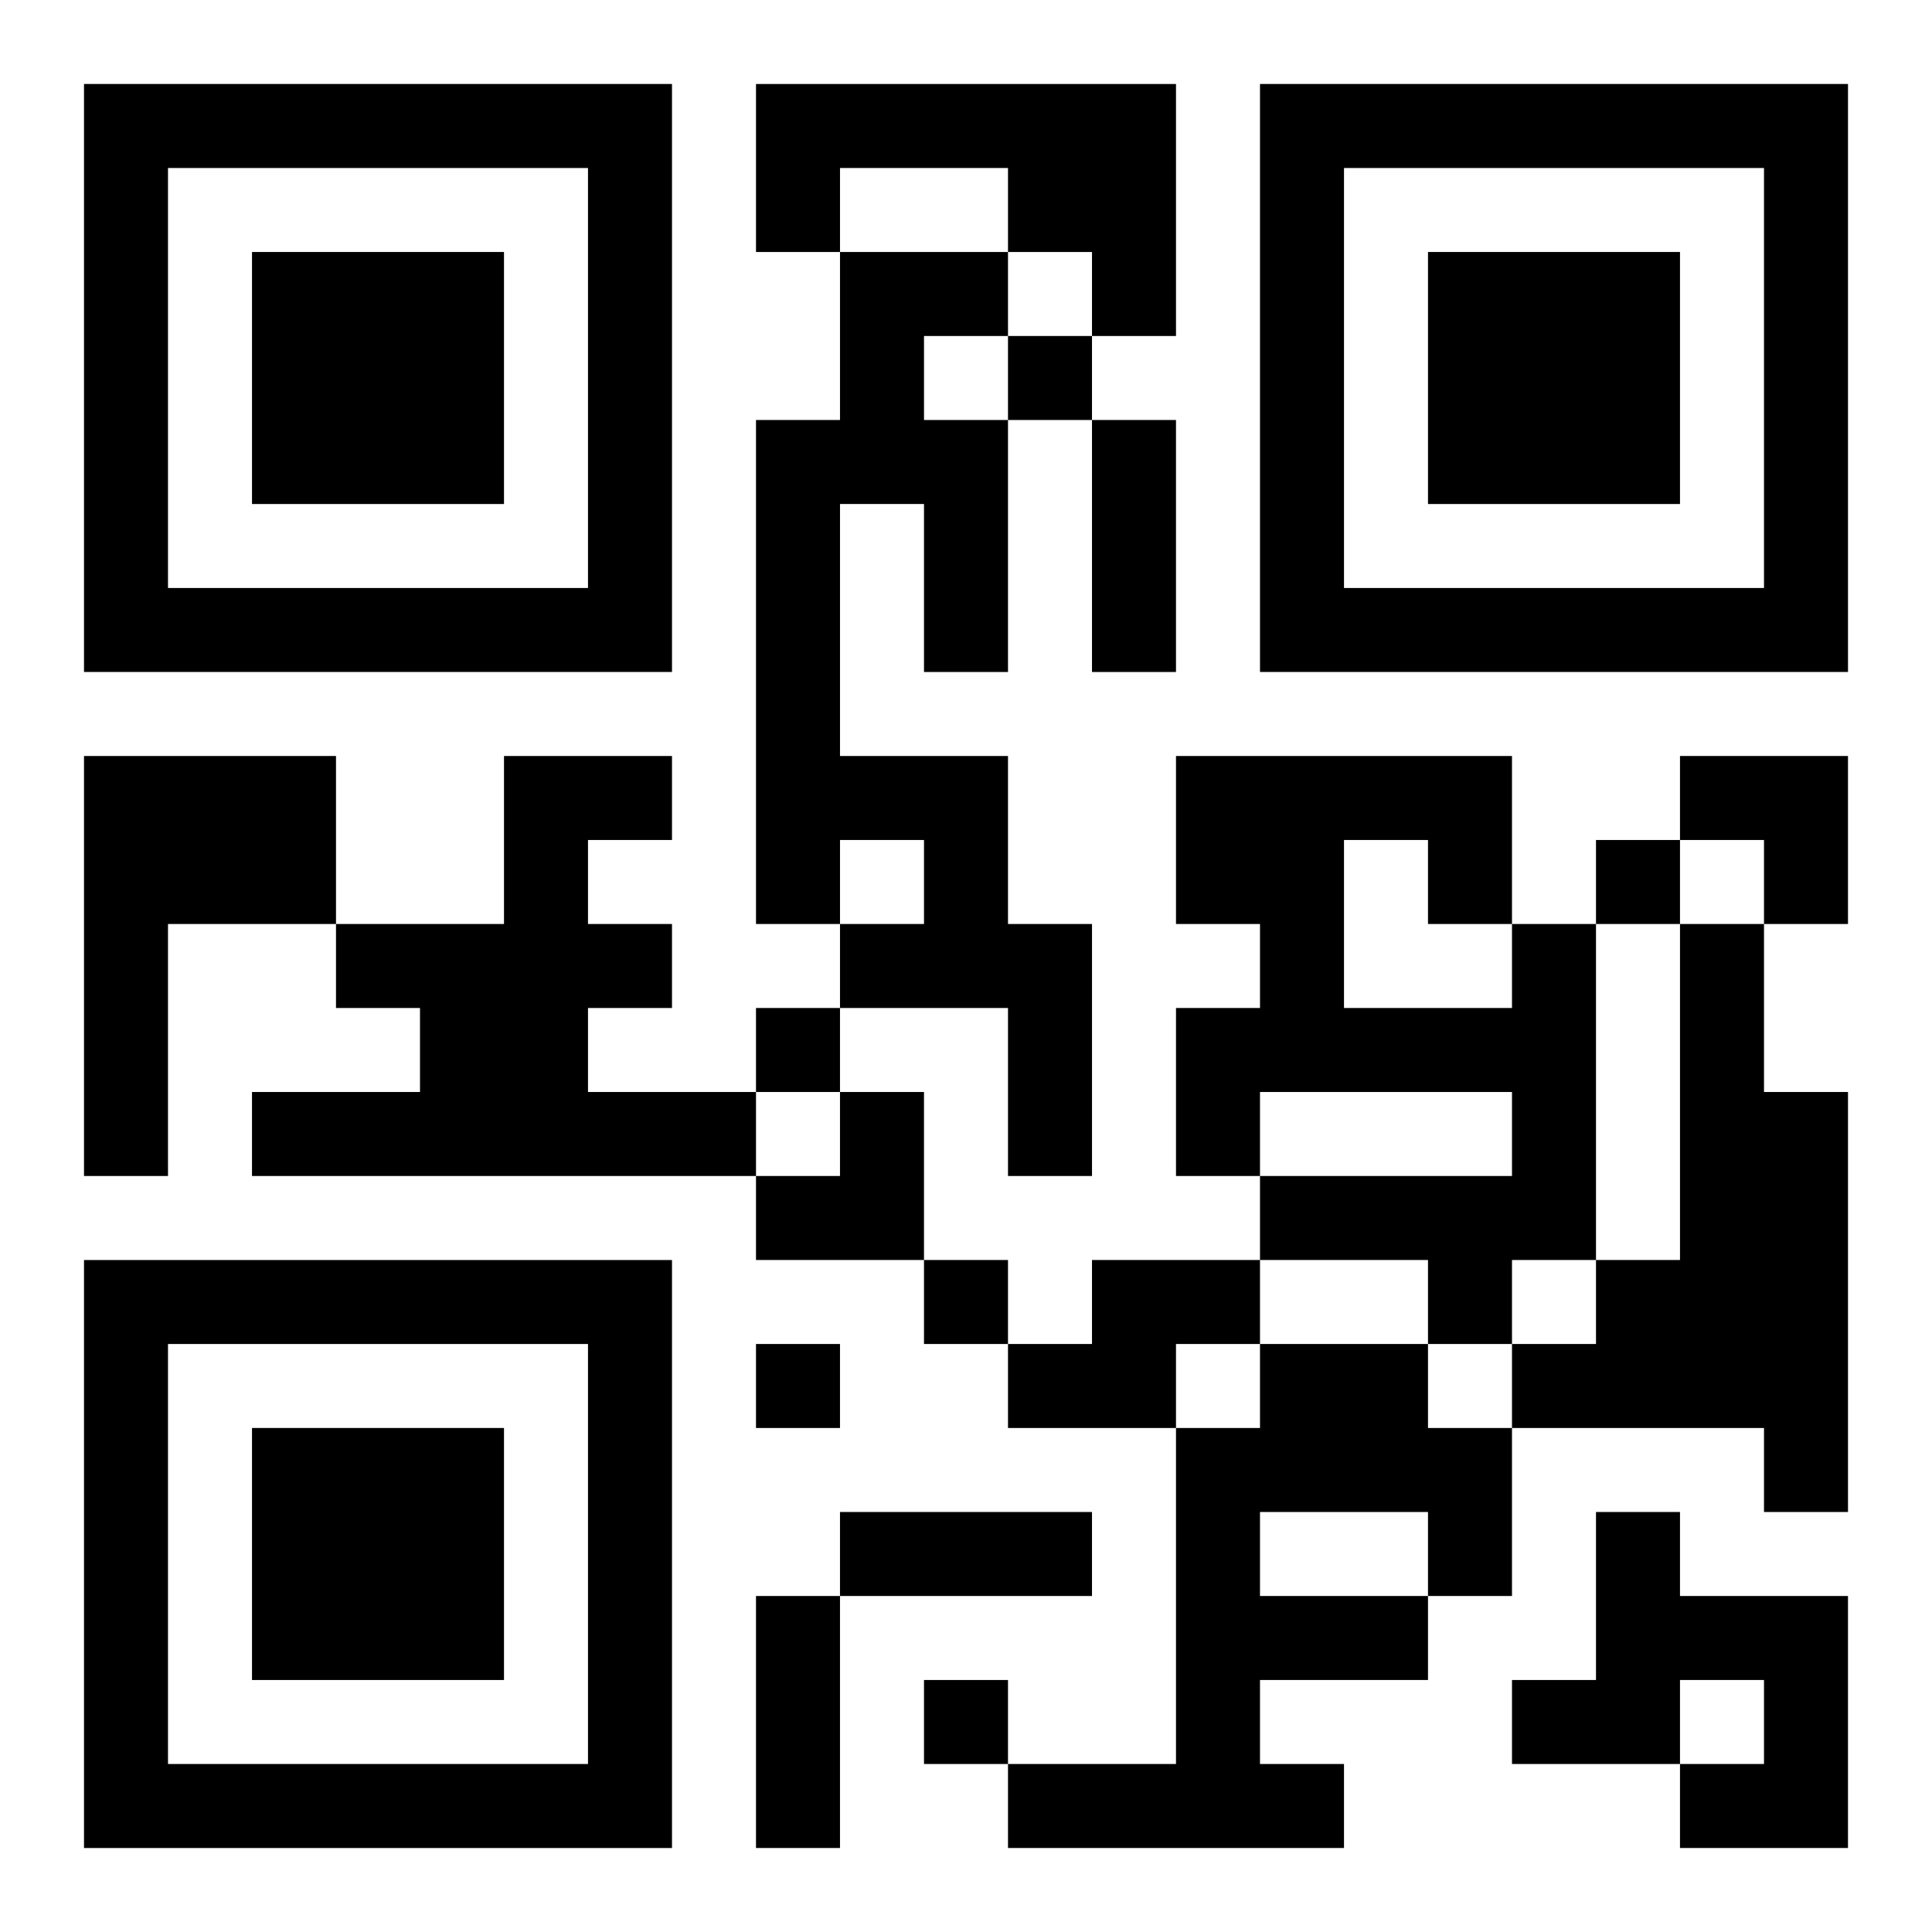
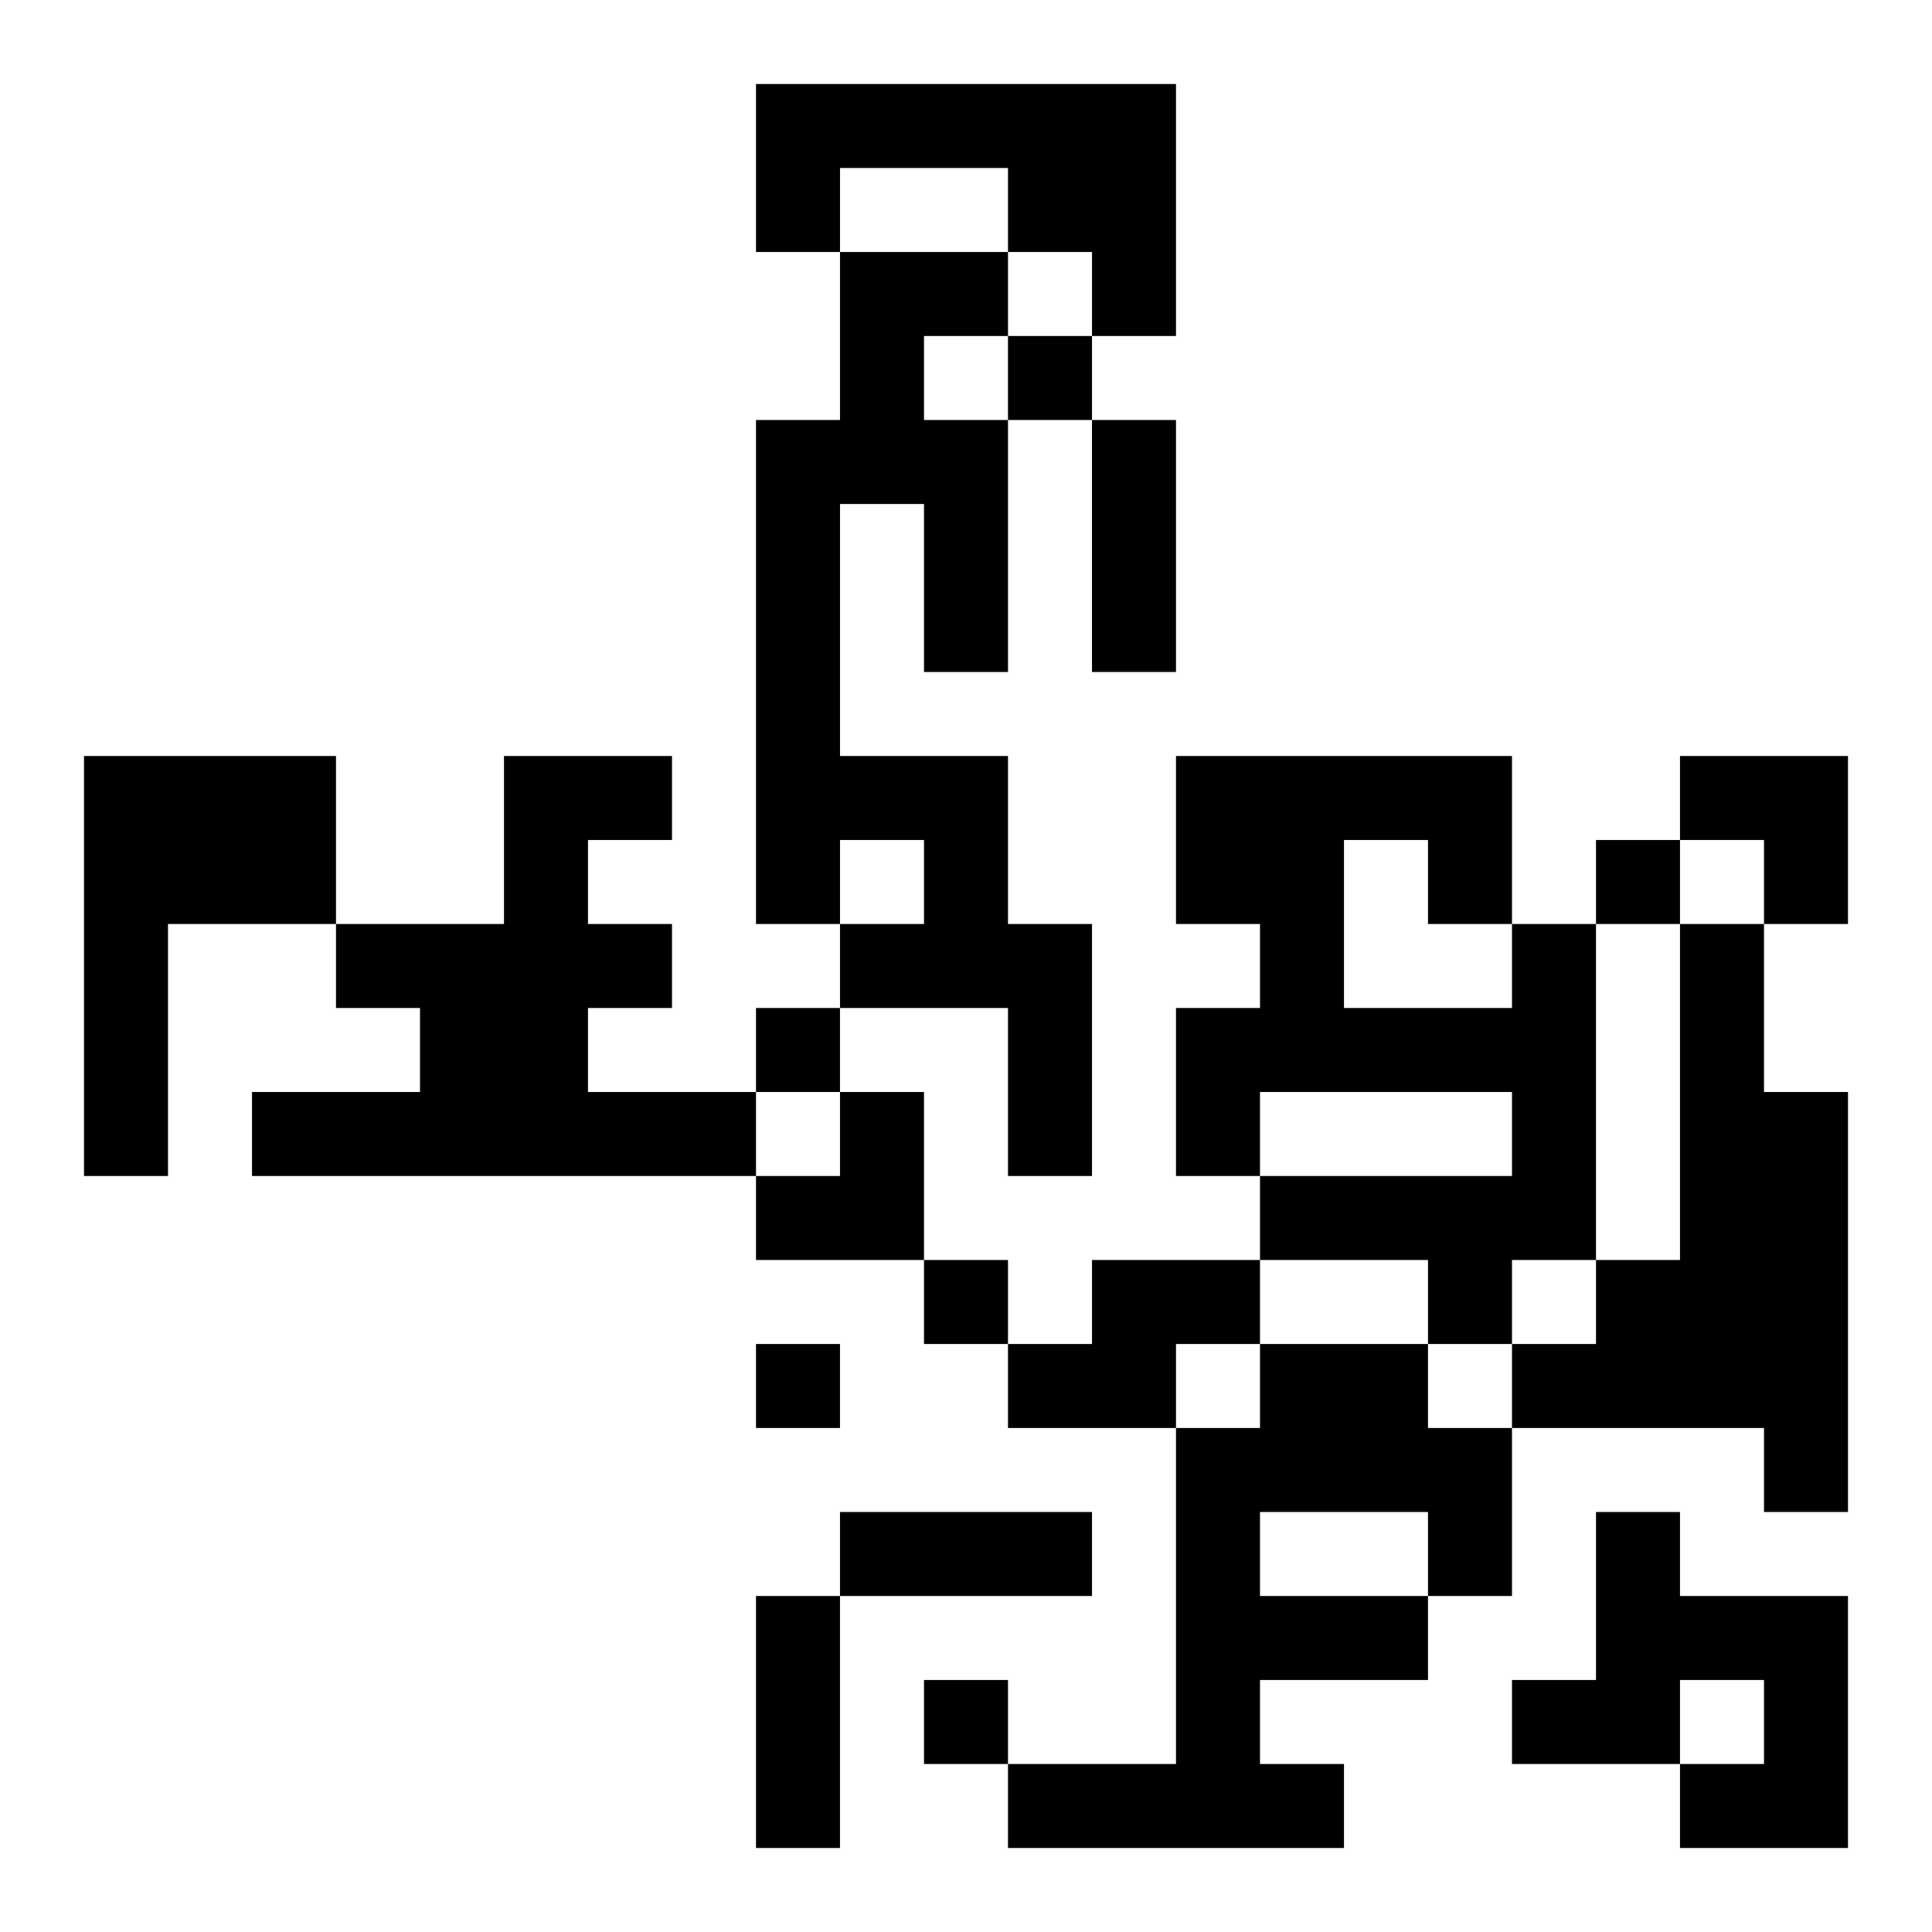
<svg xmlns="http://www.w3.org/2000/svg" xmlns:xlink="http://www.w3.org/1999/xlink" width="250" height="250" baseProfile="full" version="1.1" viewBox="-1 -1 23 23">
  <symbol id="a">
-     <path d="m0 7v7h7v-7h-7zm1 1h5v5h-5v-5zm1 1v3h3v-3h-3z" />
-   </symbol>
+     </symbol>
  <use y="-7" xlink:href="#a" />
  <use y="7" xlink:href="#a" />
  <use x="14" y="-7" xlink:href="#a" />
  <path d="m8 0h5v3h-1v-1h-1v-1h-2v1h-1v-2m1 2h2v1h-1v1h1v3h-1v-2h-1v3h2v2h1v3h-1v-2h-2v-1h1v-1h-1v1h-1v-6h1v-2m-9 6h3v2h-2v3h-1v-5m5 0h2v1h-1v1h1v1h-1v1h2v1h-6v-1h2v-1h-1v-1h2v-2m12 2h1v4h-1v1h-1v-1h-2v-1h3v-1h-3v1h-1v-2h1v-1h-1v-2h4v2m-2-1v2h2v-1h-1v-1h-1m4 1h1v2h1v5h-1v-1h-3v-1h1v-1h1v-4m-7 4h2v1h-1v1h-2v-1h1v-1m2 1h2v1h1v2h-1v1h-2v1h1v1h-4v-1h2v-4h1v-1m0 2v1h2v-1h-2m4 0h1v1h2v3h-2v-1h1v-1h-1v1h-2v-1h1v-2m-7-14v1h1v-1h-1m7 6v1h1v-1h-1m-10 2v1h1v-1h-1m2 3v1h1v-1h-1m-2 1v1h1v-1h-1m2 4v1h1v-1h-1m2-15h1v3h-1v-3m-3 13h3v1h-3v-1m-1 1h1v3h-1v-3m11-10h2v2h-1v-1h-1zm-11 4m1 0h1v2h-2v-1h1z" />
</svg>